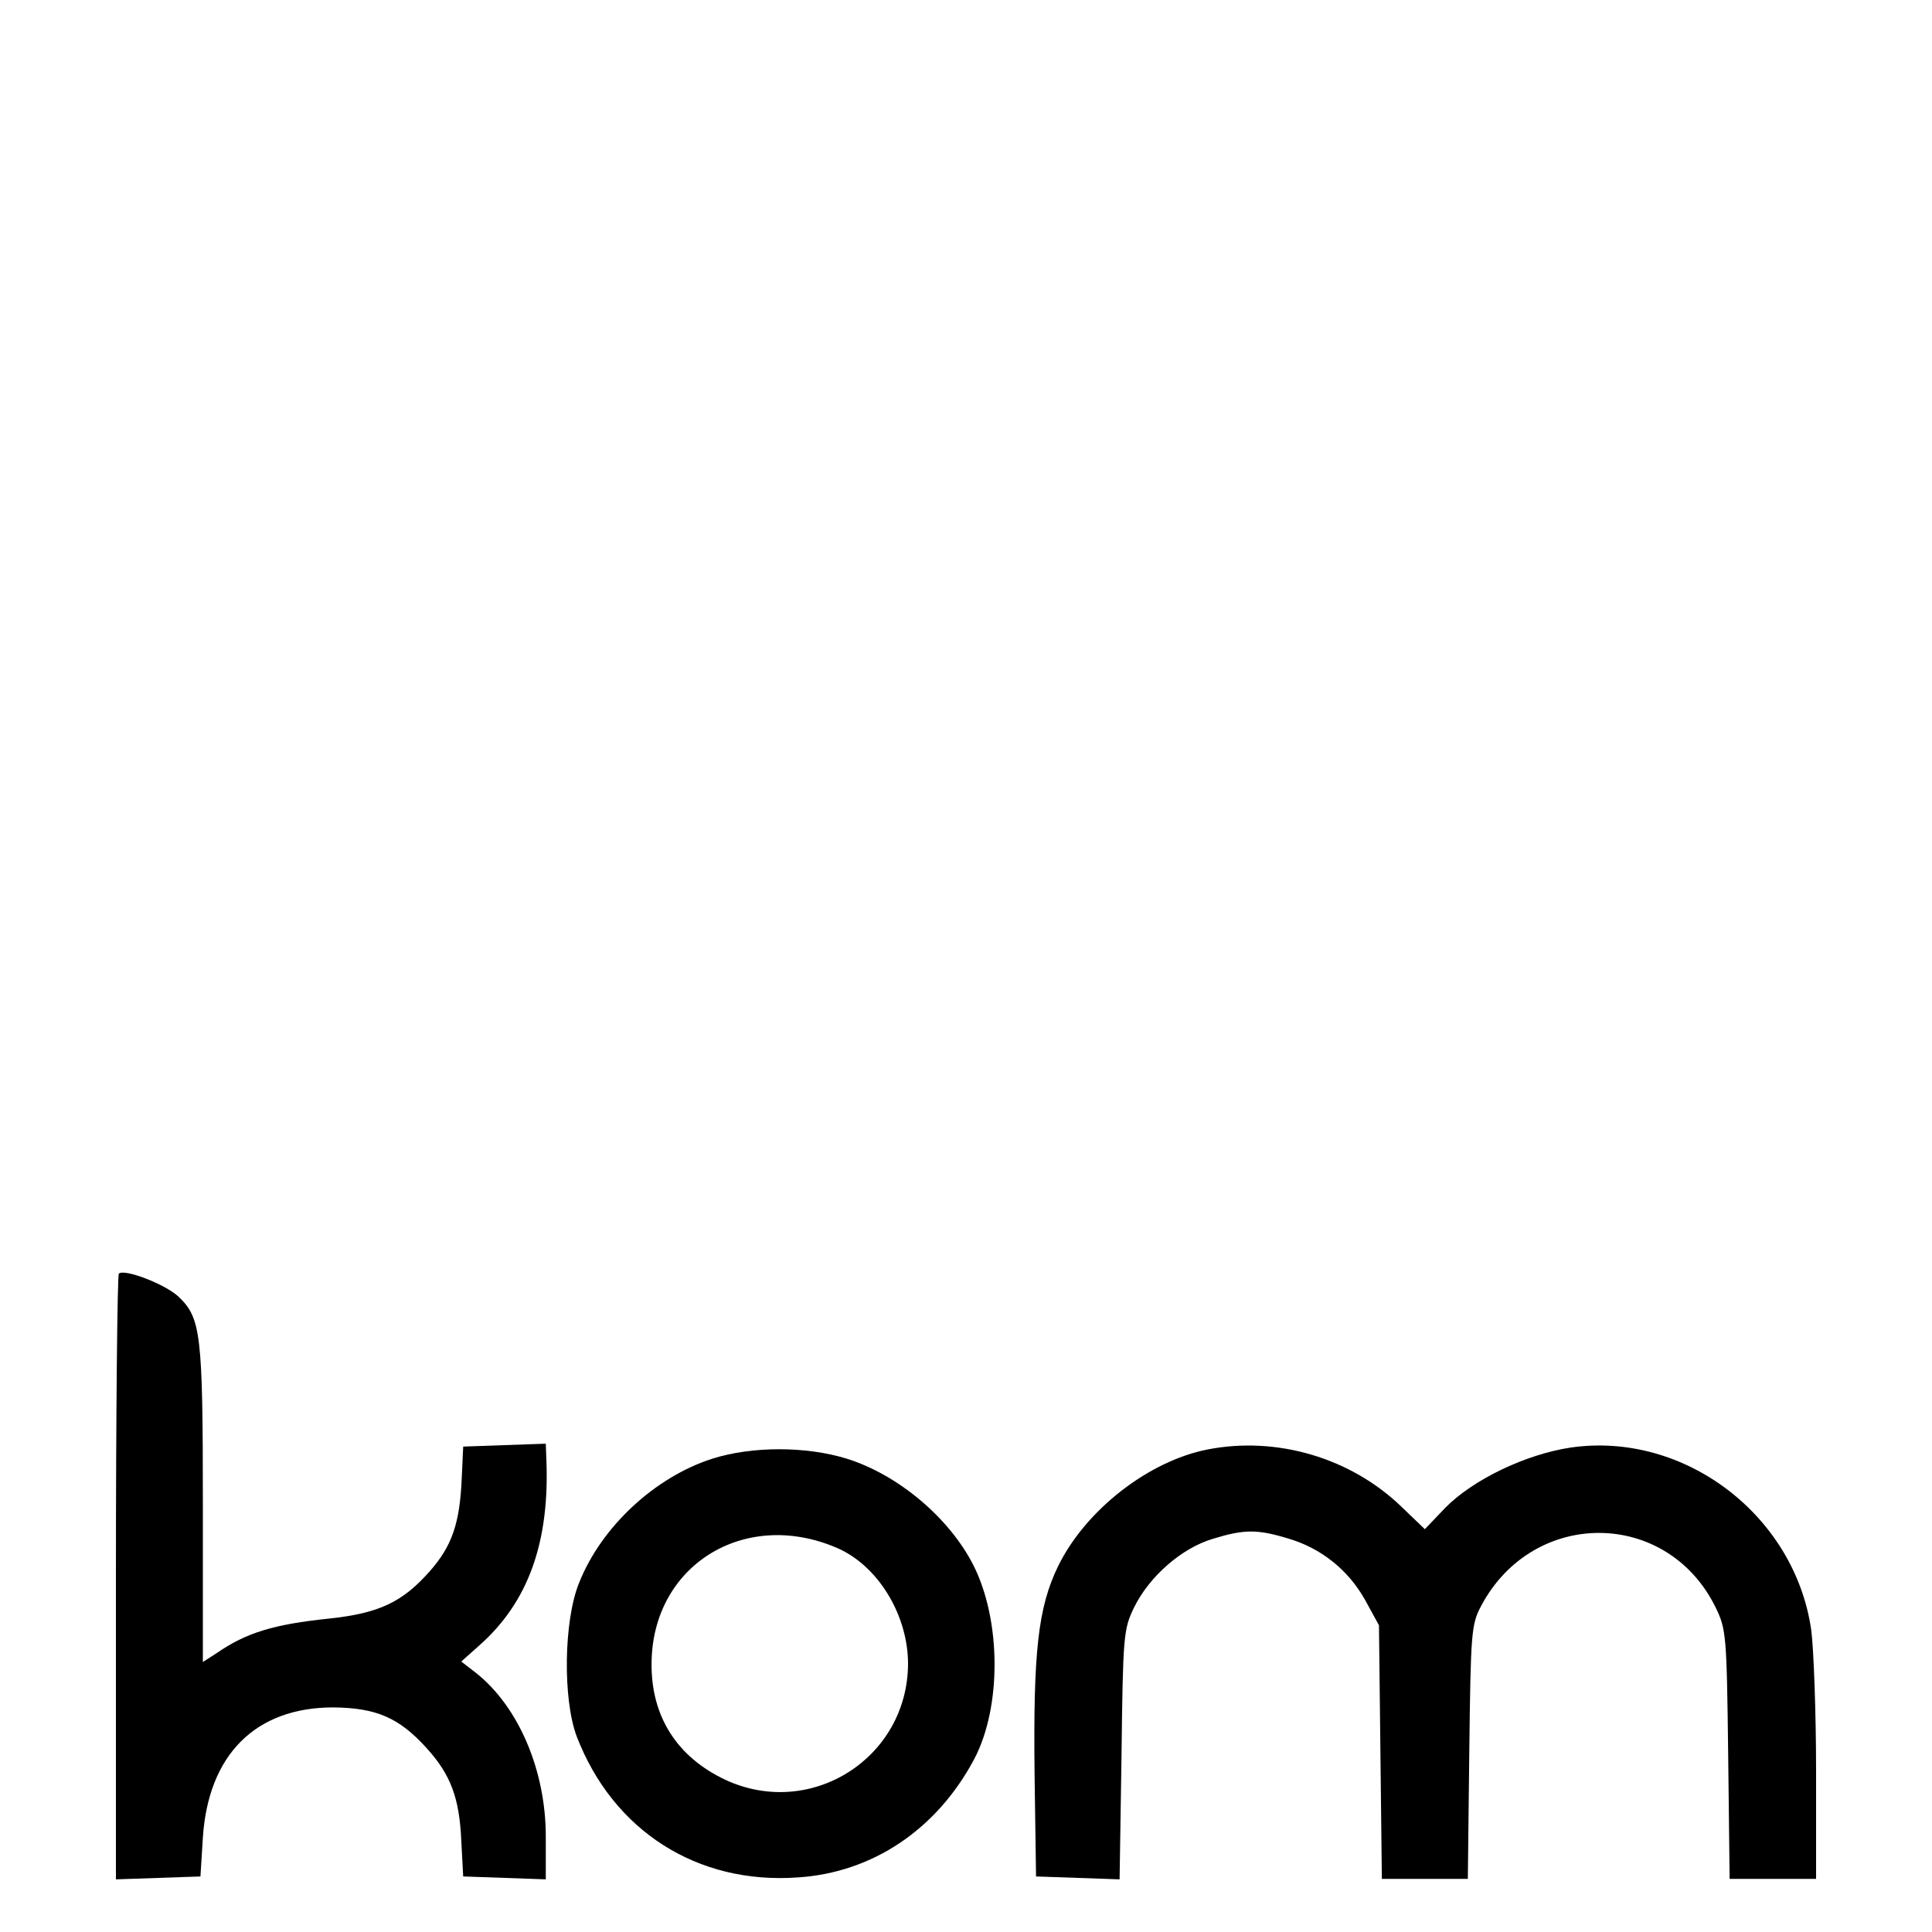
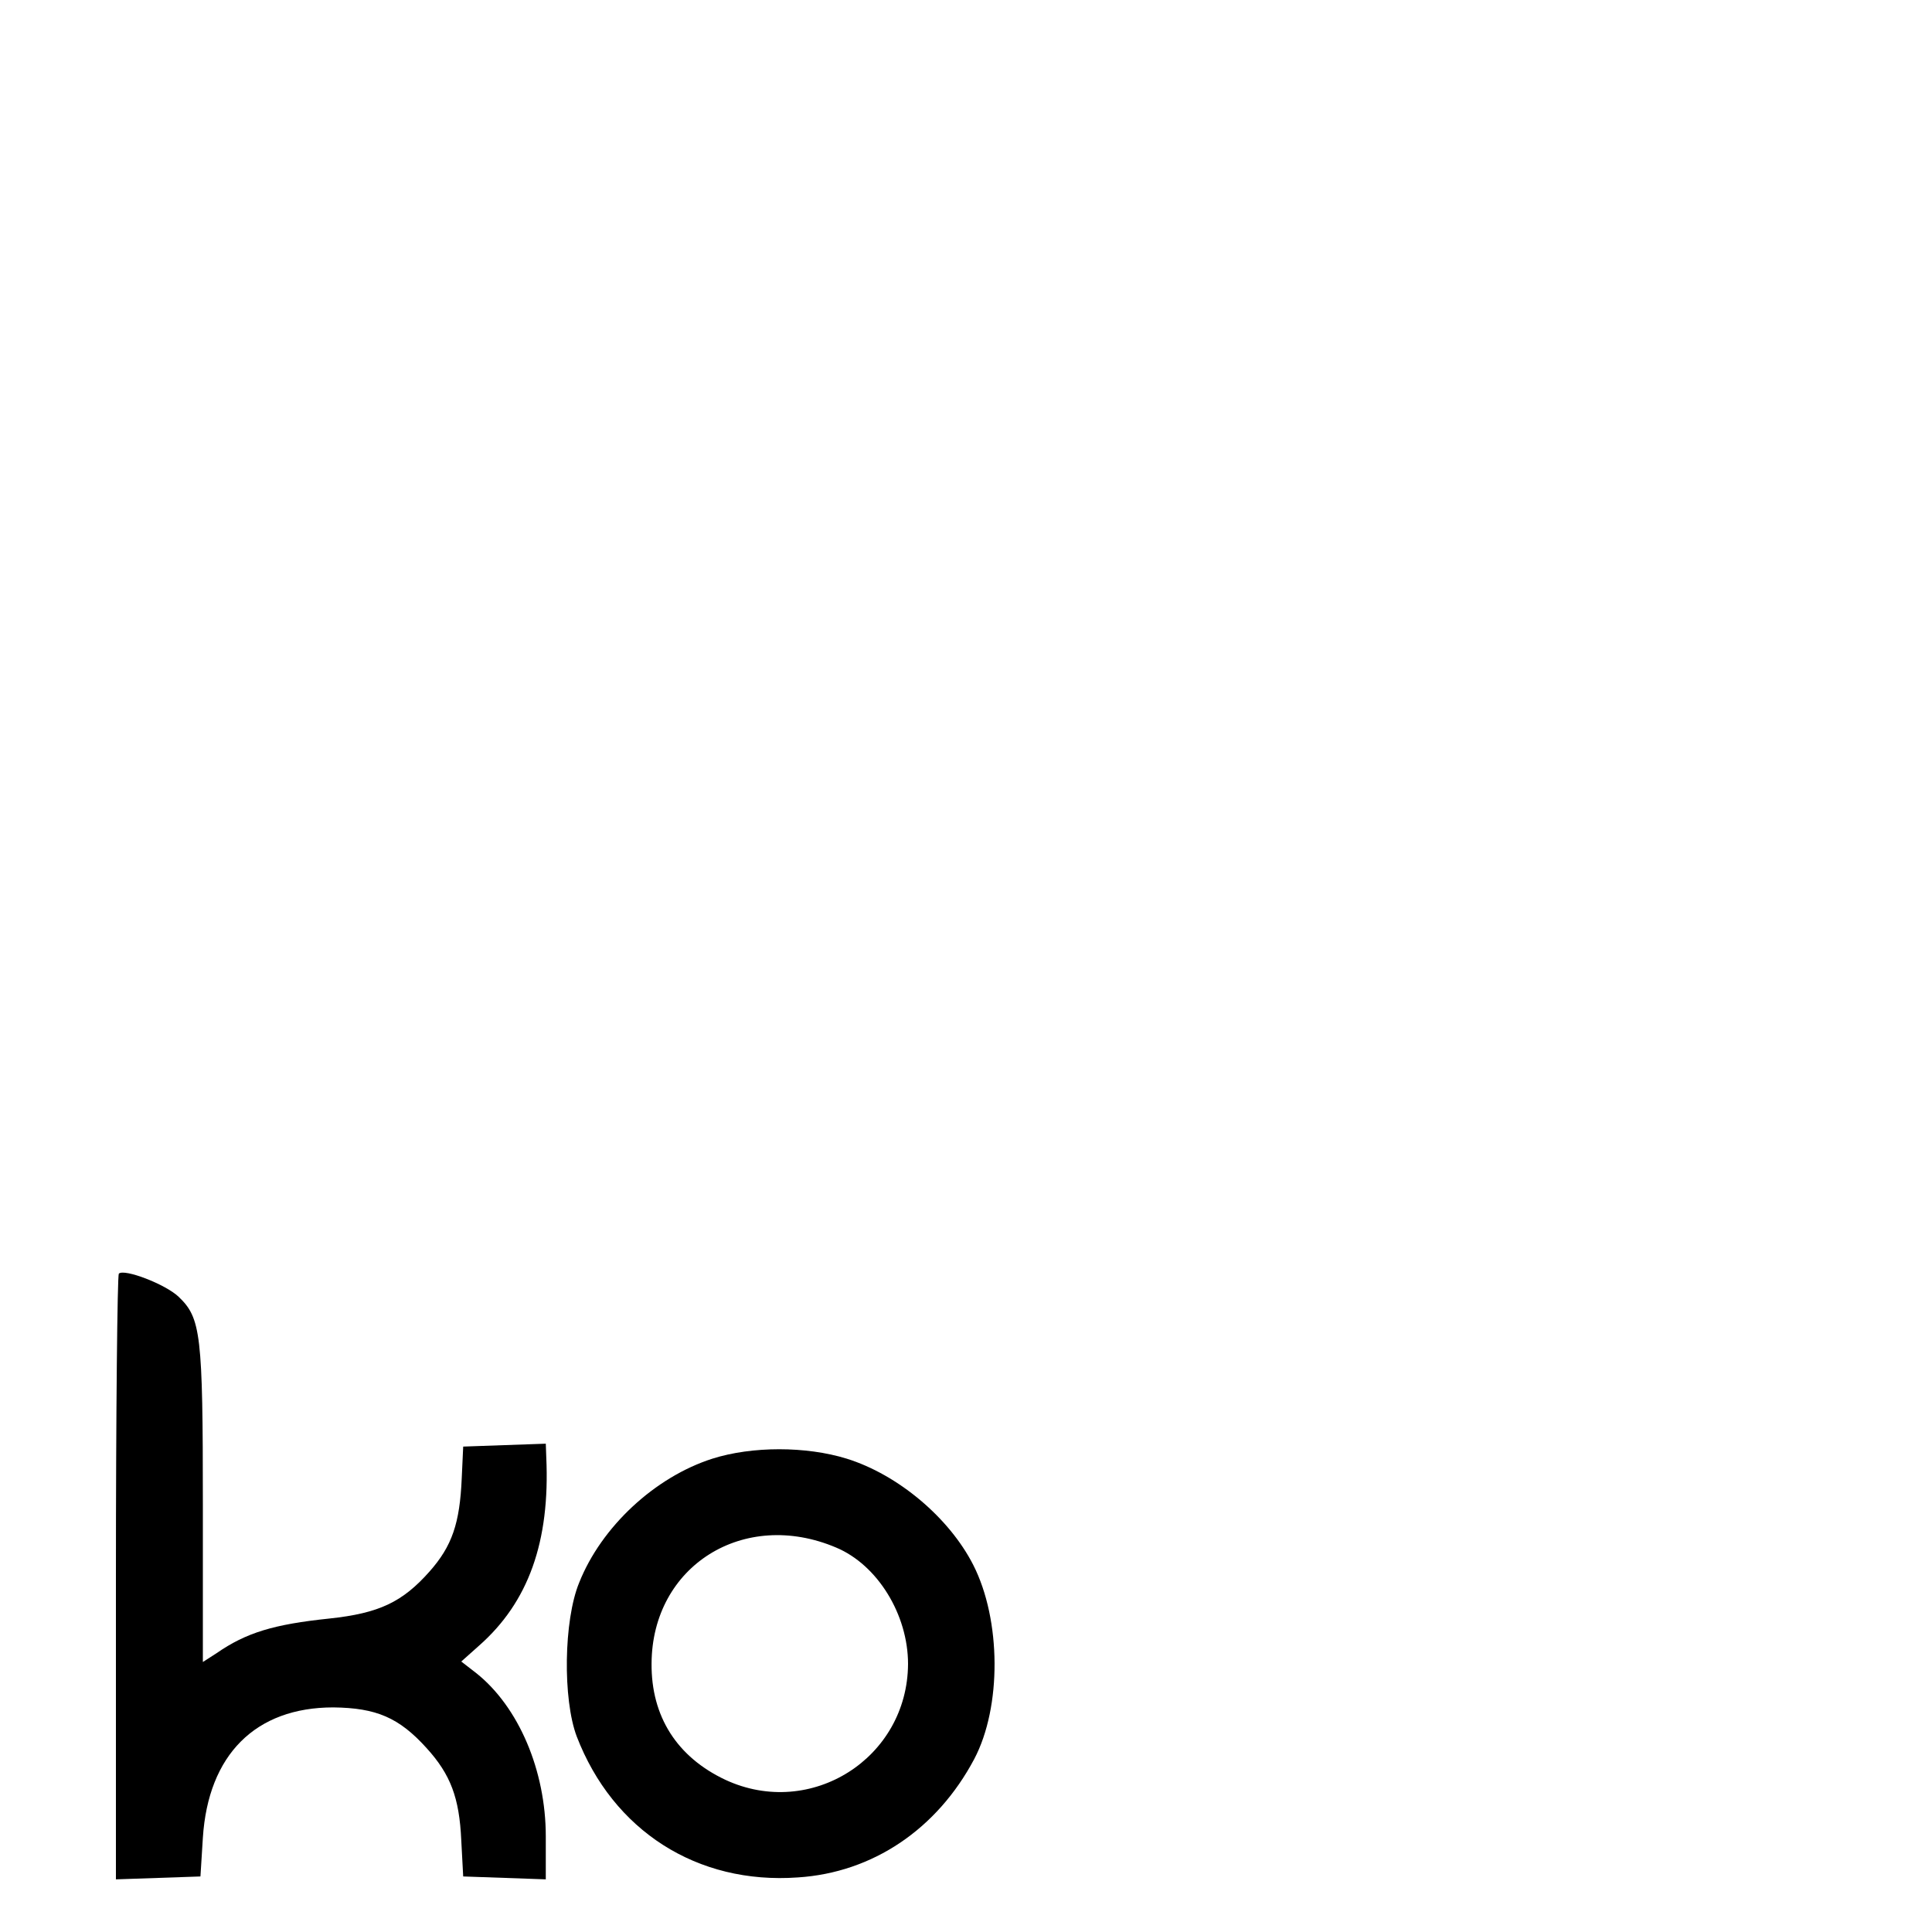
<svg xmlns="http://www.w3.org/2000/svg" version="1.0" width="400pt" height="400pt" viewBox="0 0 400 400" preserveAspectRatio="xMidYMid meet">
  <g transform="translate(0,400) scale(0.1,-0.1)" fill="#000000" stroke="none">
    <path d="M246 1363 c-3 -4 -6 -287 -6 -630 l0 -624 88 3 87 3 5 80 c11 172 109 270 270 270 89 -1 136 -21 193 -84 50 -55 68 -103 72 -191 l4 -75 86 -3 85 -3 0 89 c0 136 -56 268 -144 338 l-31 24 37 33 c102 90 147 215 139 390 l-1 28 -86 -3 -85 -3 -3 -65 c-4 -94 -20 -141 -67 -194 -56 -63 -104 -86 -207 -97 -115 -12 -172 -29 -234 -72 l-28 -18 0 327 c0 352 -4 385 -50 429 -27 26 -113 59 -124 48z" />
-     <path d="M2500 999 c-122 -24 -252 -125 -309 -241 -42 -86 -52 -178 -49 -433 l3 -210 87 -3 86 -3 4 258 c3 246 4 260 26 305 32 65 99 123 163 142 65 20 92 20 155 1 69 -20 125 -65 160 -127 l29 -53 3 -262 3 -263 89 0 89 0 3 263 c3 248 4 264 25 303 108 202 385 200 485 -4 22 -45 23 -58 26 -304 l3 -258 90 0 89 0 0 223 c0 122 -5 254 -10 292 -34 238 -263 412 -498 378 -93 -14 -202 -66 -260 -125 l-42 -44 -49 47 c-105 101 -258 146 -401 118z" />
-     <path d="M1475 980 c-119 -38 -230 -141 -276 -257 -32 -78 -34 -241 -5 -318 75 -195 249 -307 458 -292 155 10 288 100 365 245 57 108 56 288 -2 402 -50 98 -156 187 -262 220 -84 26 -196 26 -278 0z m256 -184 c86 -36 149 -139 149 -241 -1 -195 -201 -322 -378 -240 -100 47 -154 131 -153 241 1 202 191 321 382 240z" />
+     <path d="M1475 980 c-119 -38 -230 -141 -276 -257 -32 -78 -34 -241 -5 -318 75 -195 249 -307 458 -292 155 10 288 100 365 245 57 108 56 288 -2 402 -50 98 -156 187 -262 220 -84 26 -196 26 -278 0m256 -184 c86 -36 149 -139 149 -241 -1 -195 -201 -322 -378 -240 -100 47 -154 131 -153 241 1 202 191 321 382 240z" />
  </g>
</svg>